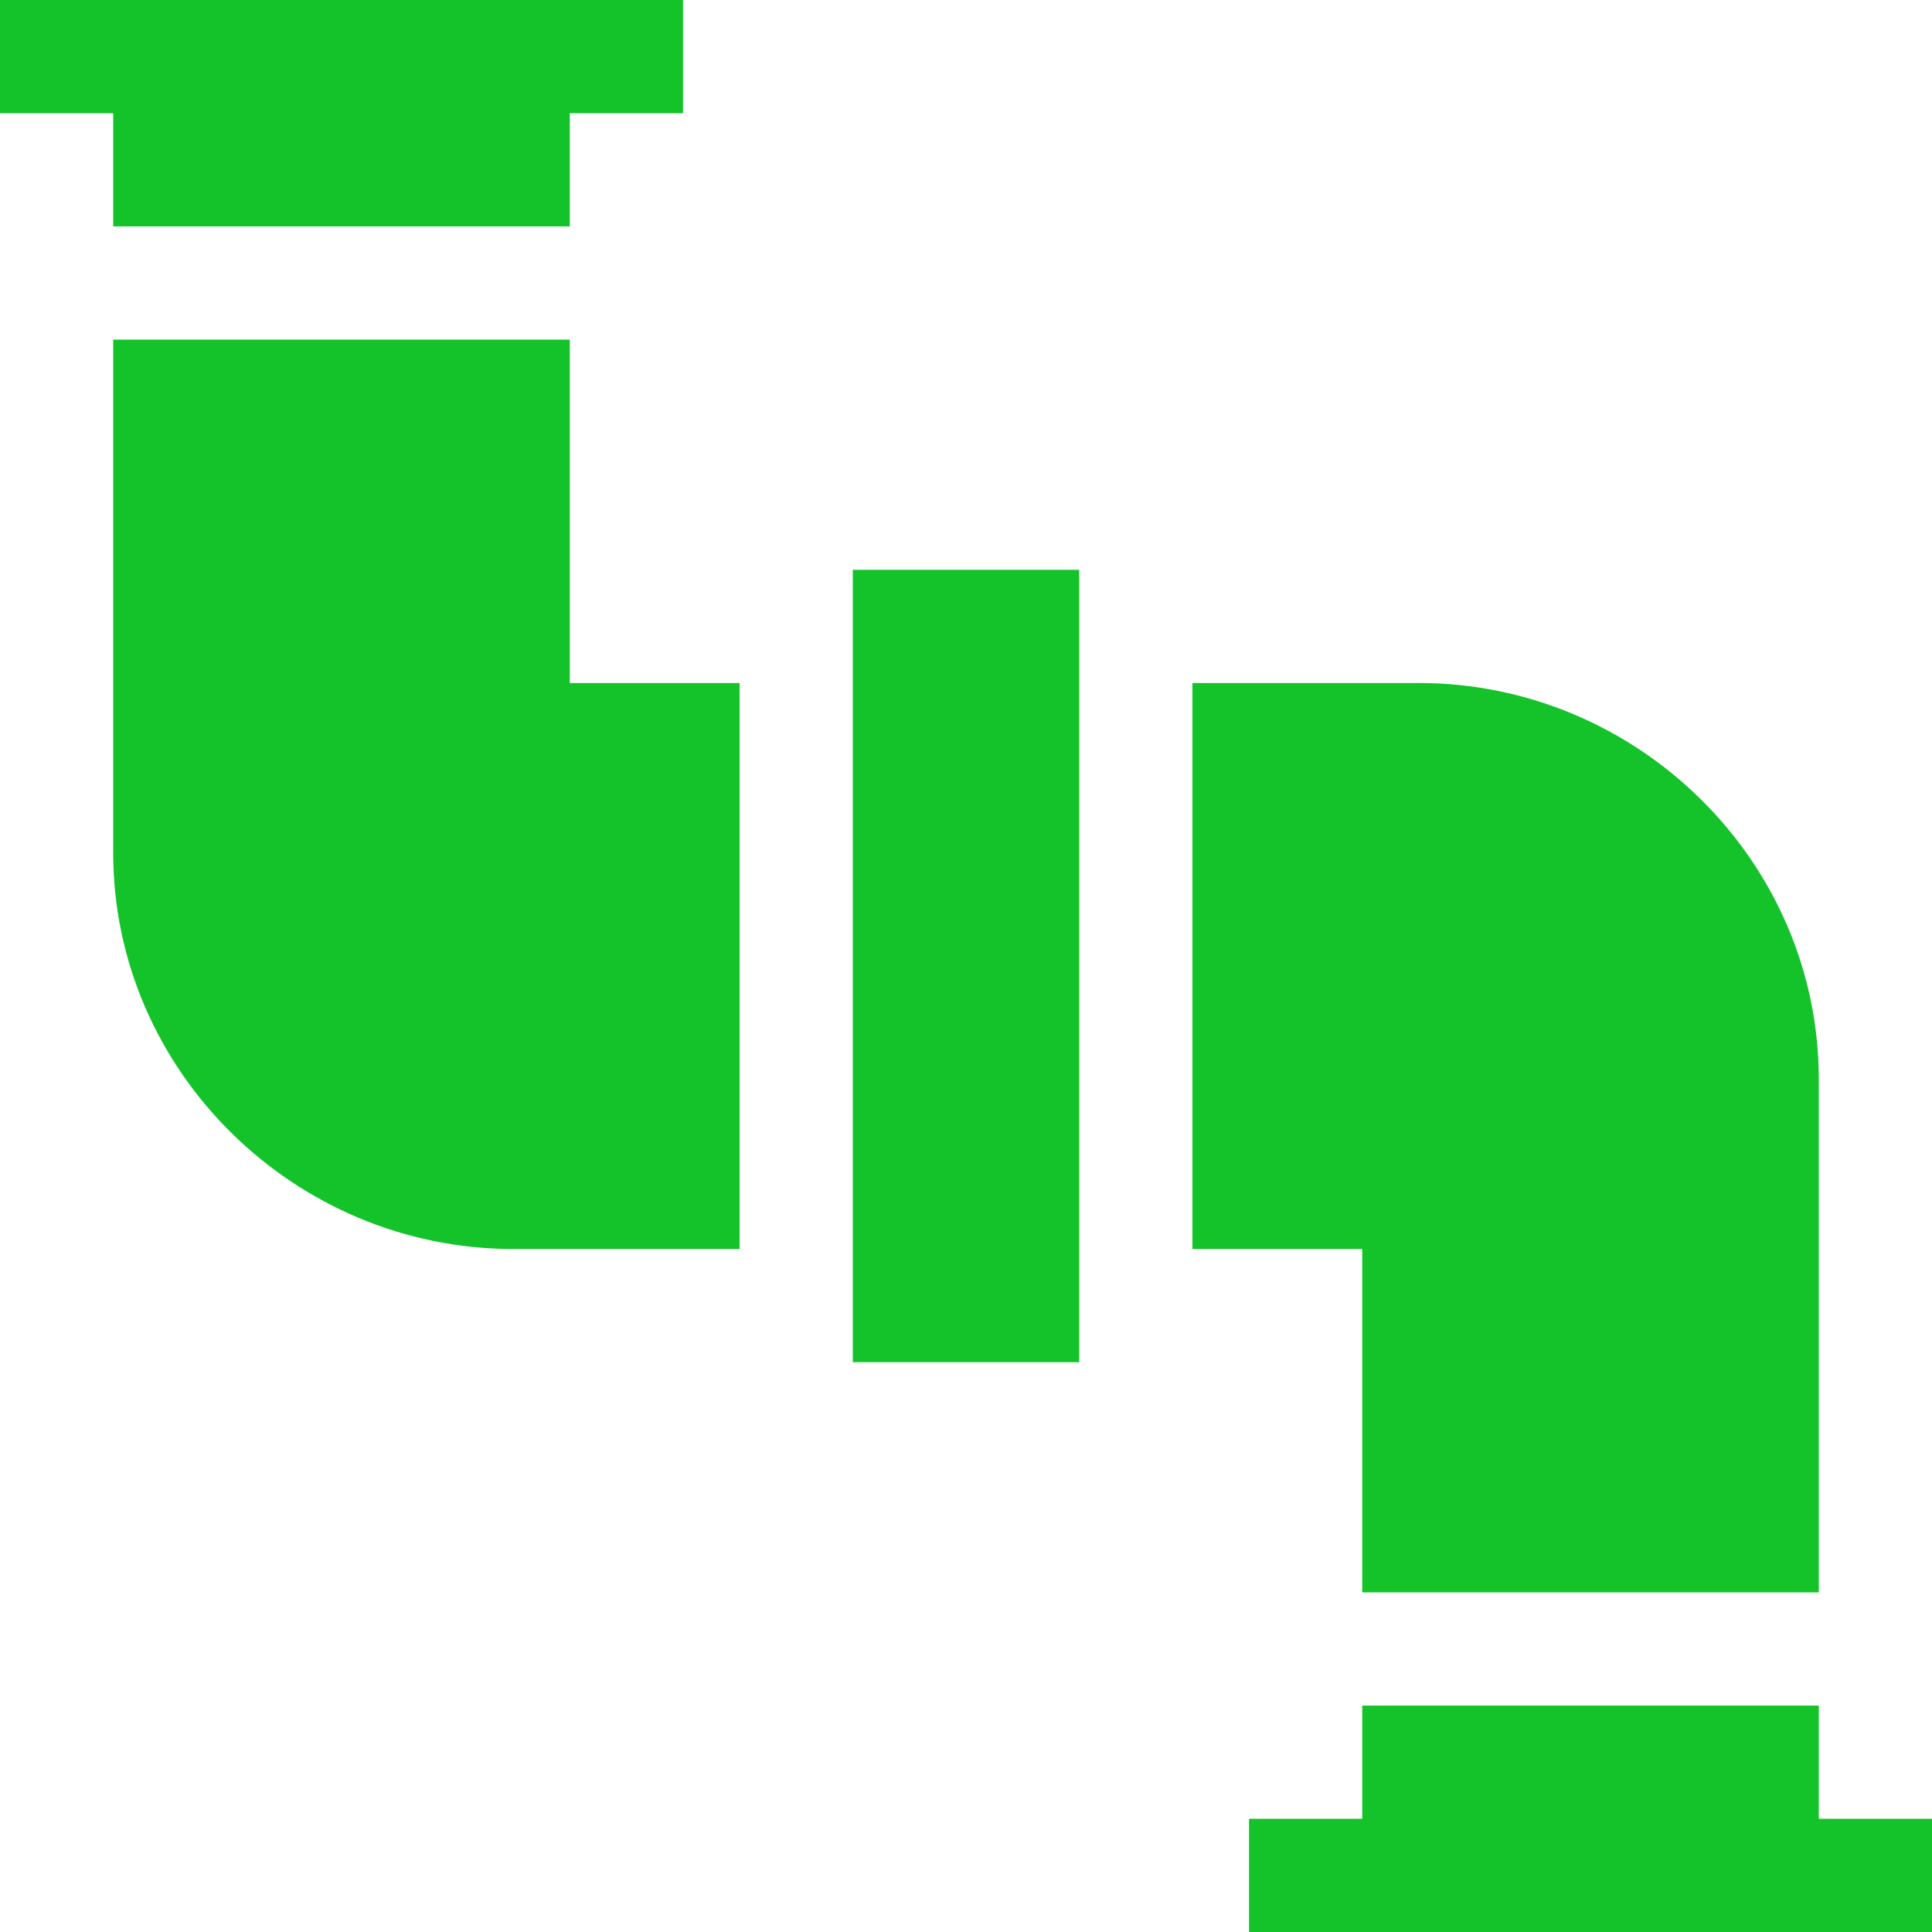
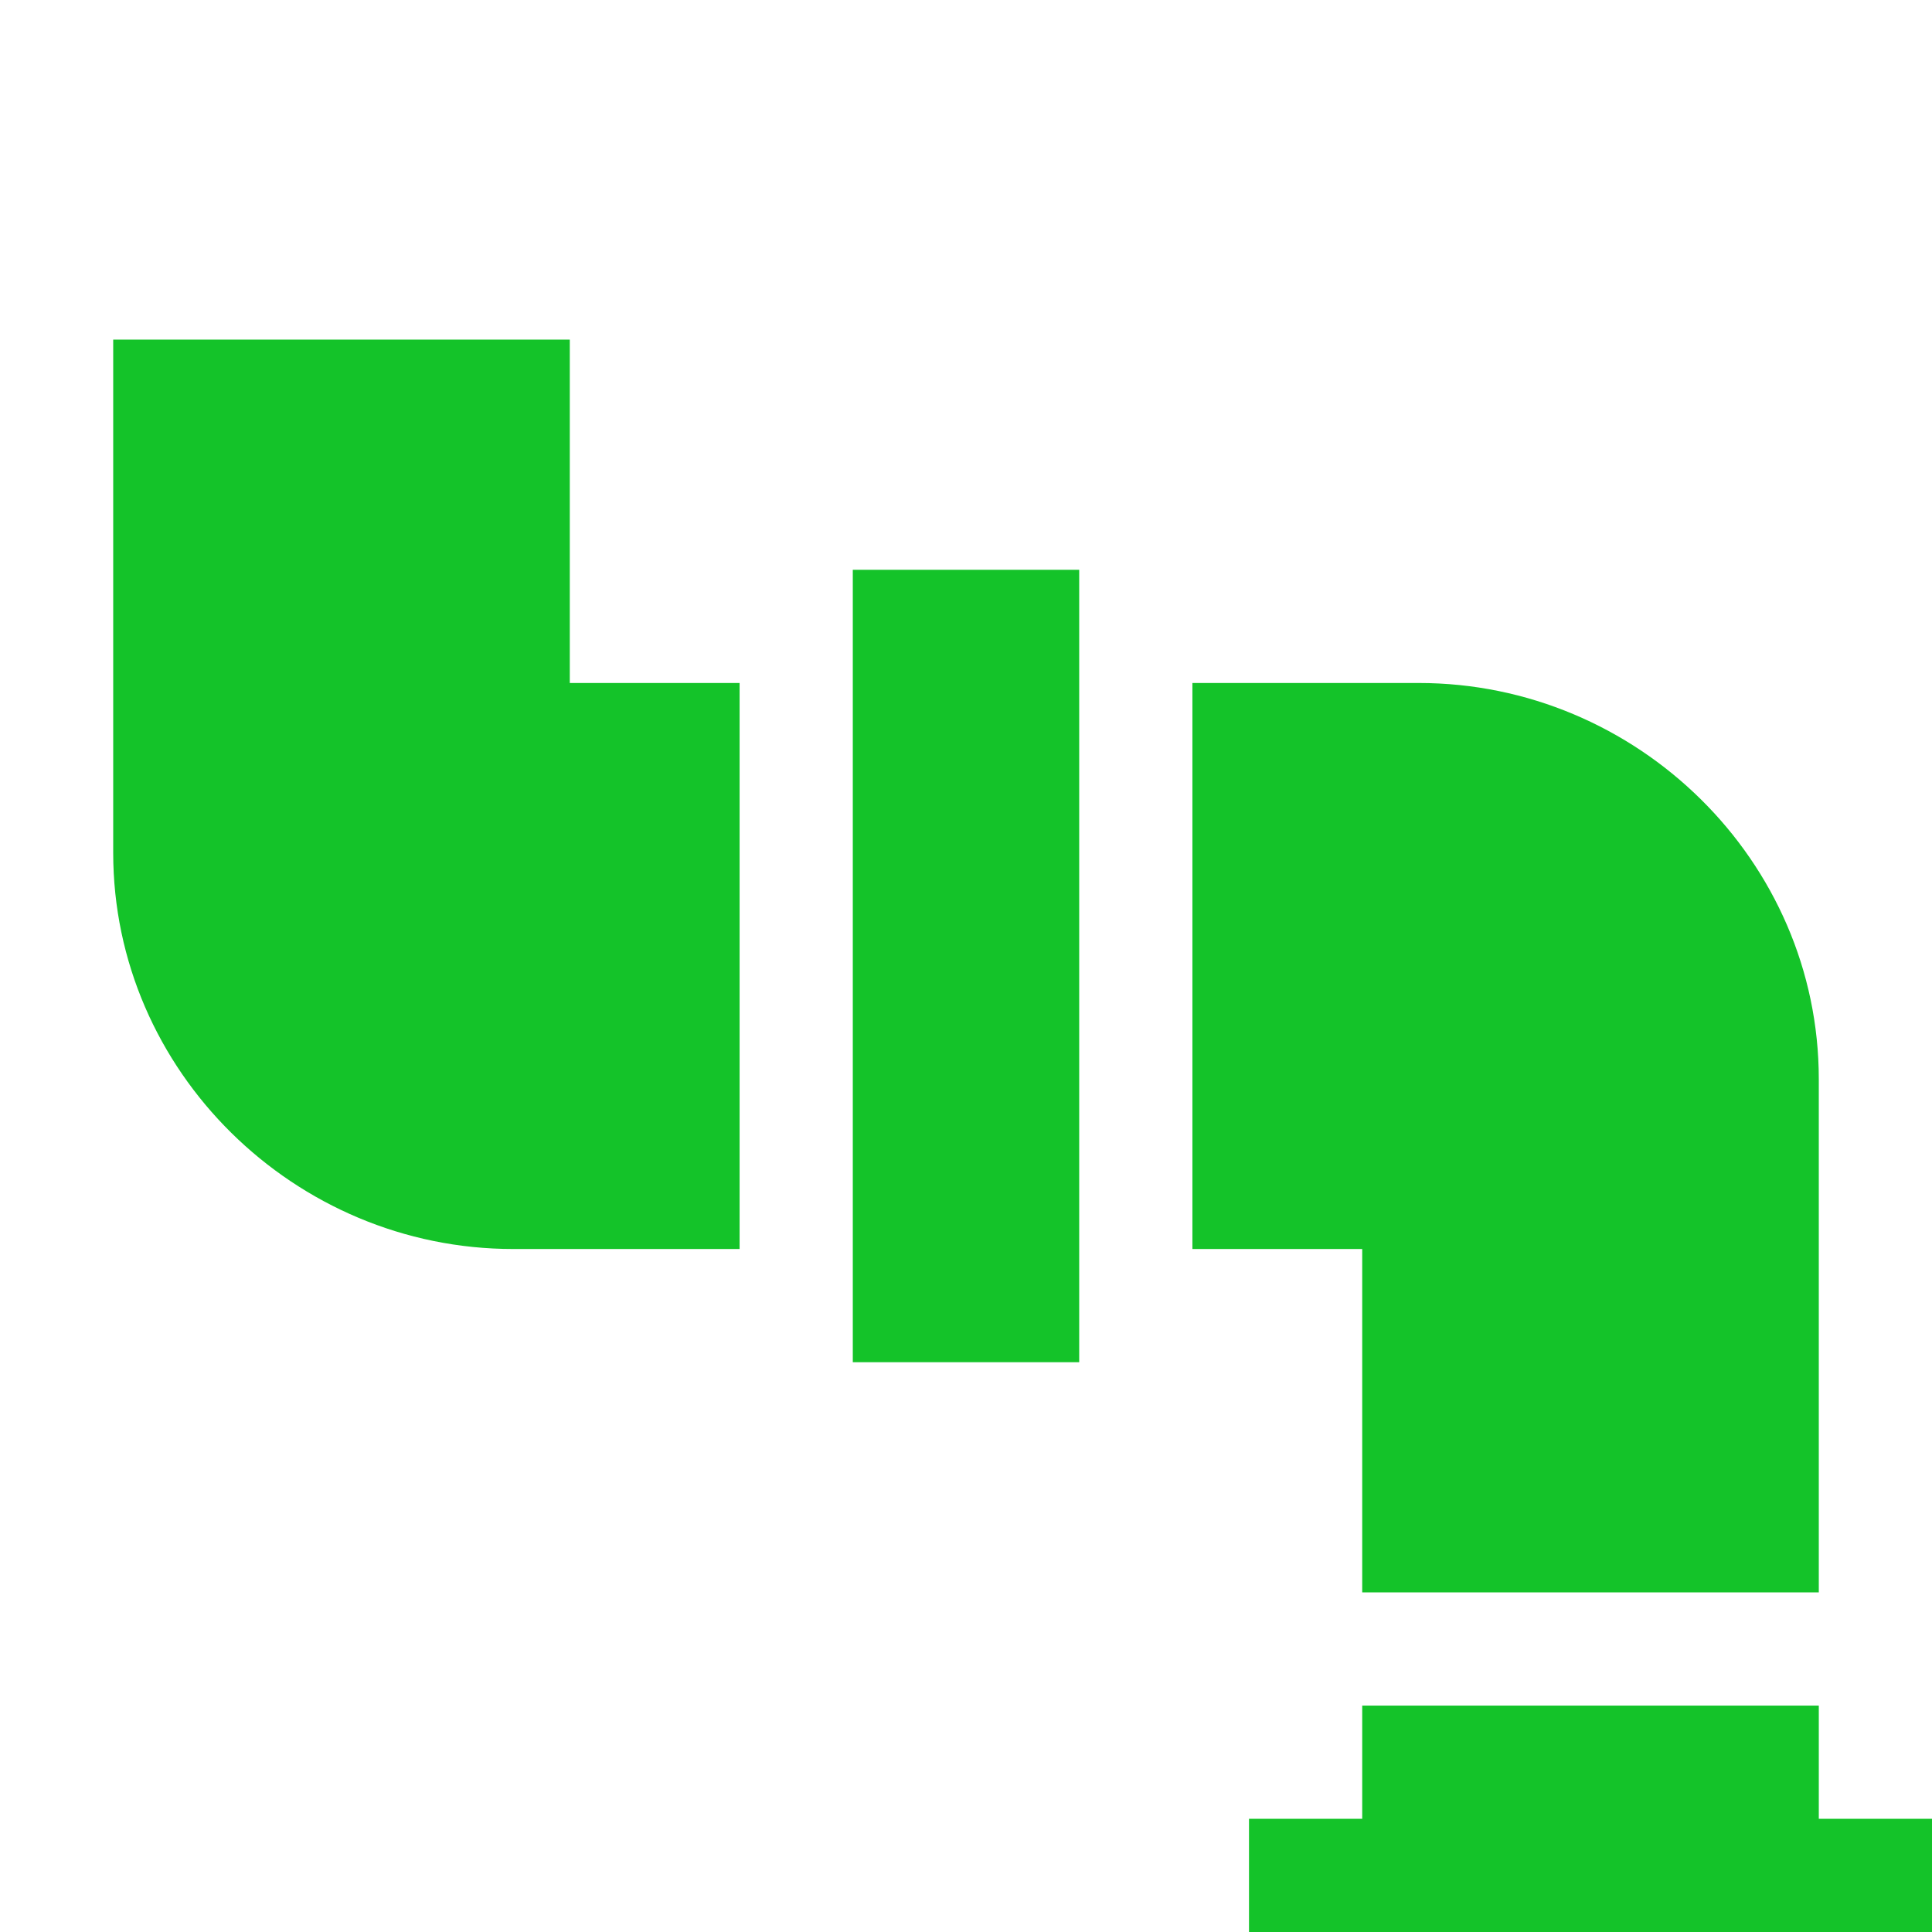
<svg xmlns="http://www.w3.org/2000/svg" id="Vrstva_2" viewBox="0 0 512 512">
  <defs>
    <style>.cls-1{fill:#14c329;}</style>
  </defs>
  <g id="Vrstva_2-2">
-     <path class="cls-1" d="M226,151h60v210h-60v-210Z" />
+     <path class="cls-1" d="M226,151h60v210h-60v-210" />
    <path class="cls-1" d="M482,422v-136c0-57.89-48.11-105-106-105h-60v150h45v91h121Z" />
-     <path class="cls-1" d="M30,60h121v-30h30V0H0v30h30v30Z" />
    <path class="cls-1" d="M482,452h-121v30h-30v30h181v-30h-30v-30Z" />
    <path class="cls-1" d="M30,90v136c0,57.89,48.11,105,106,105h60v-150h-45v-91H30Z" />
  </g>
</svg>